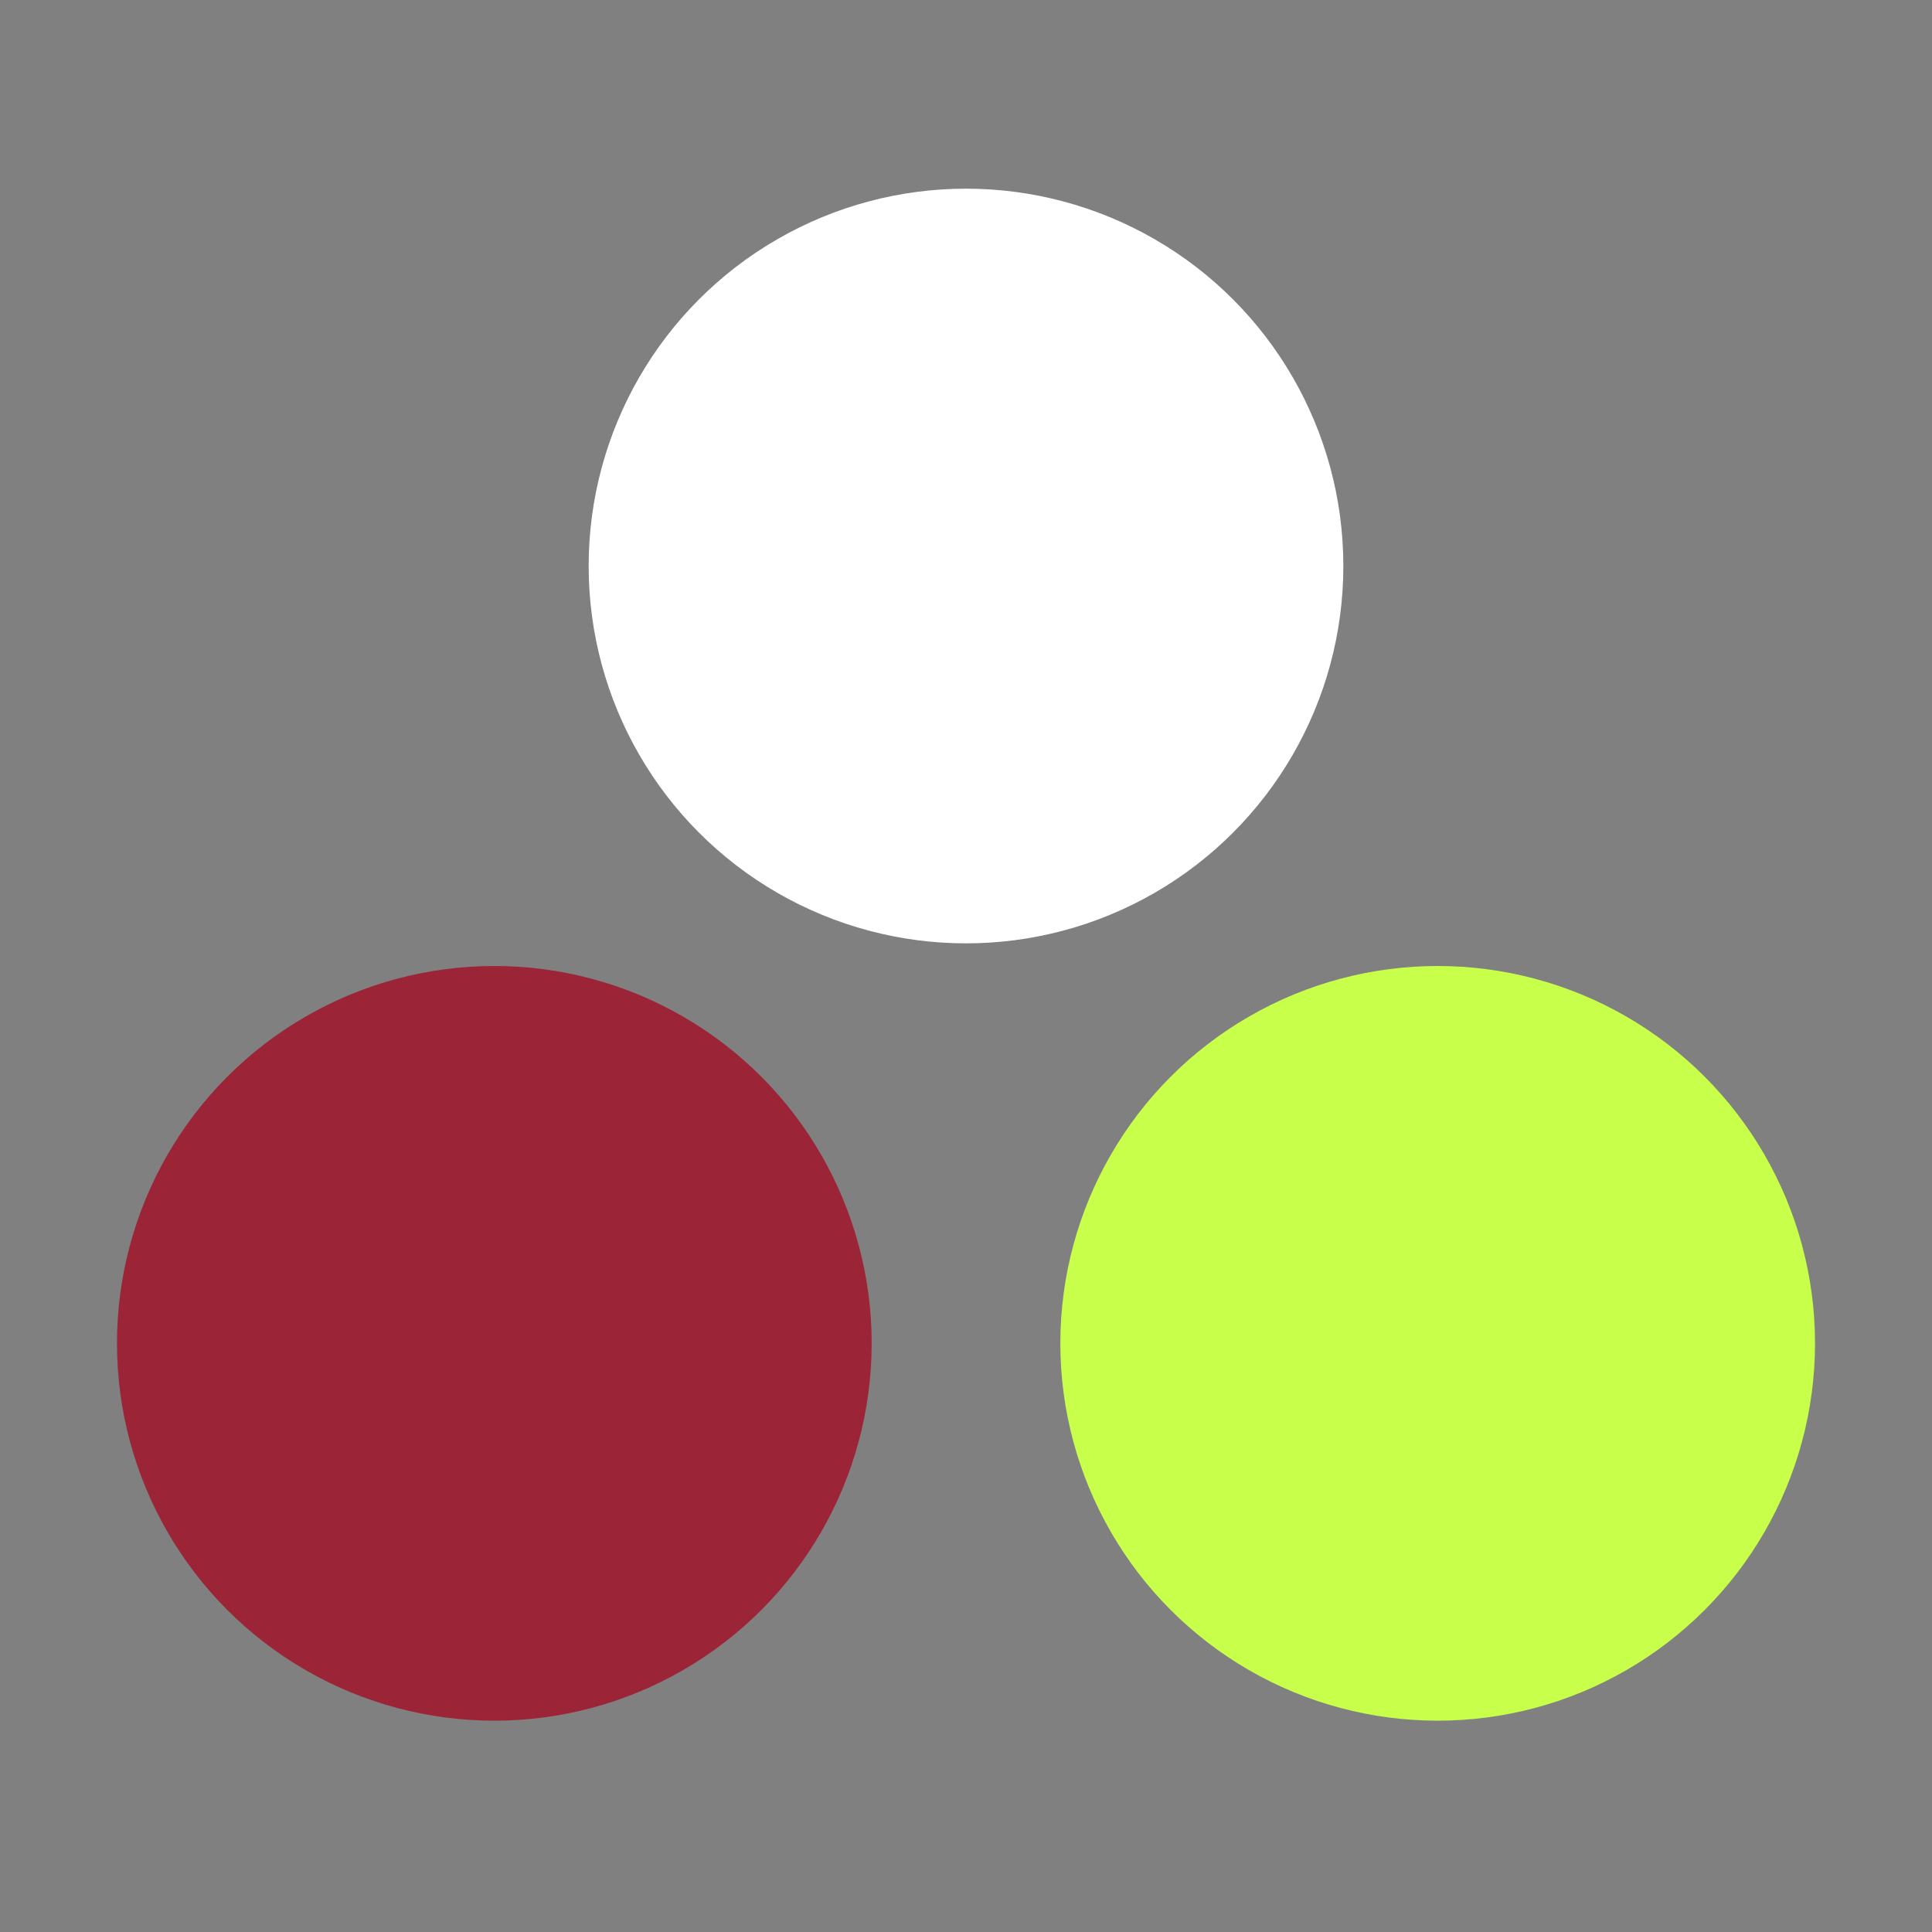
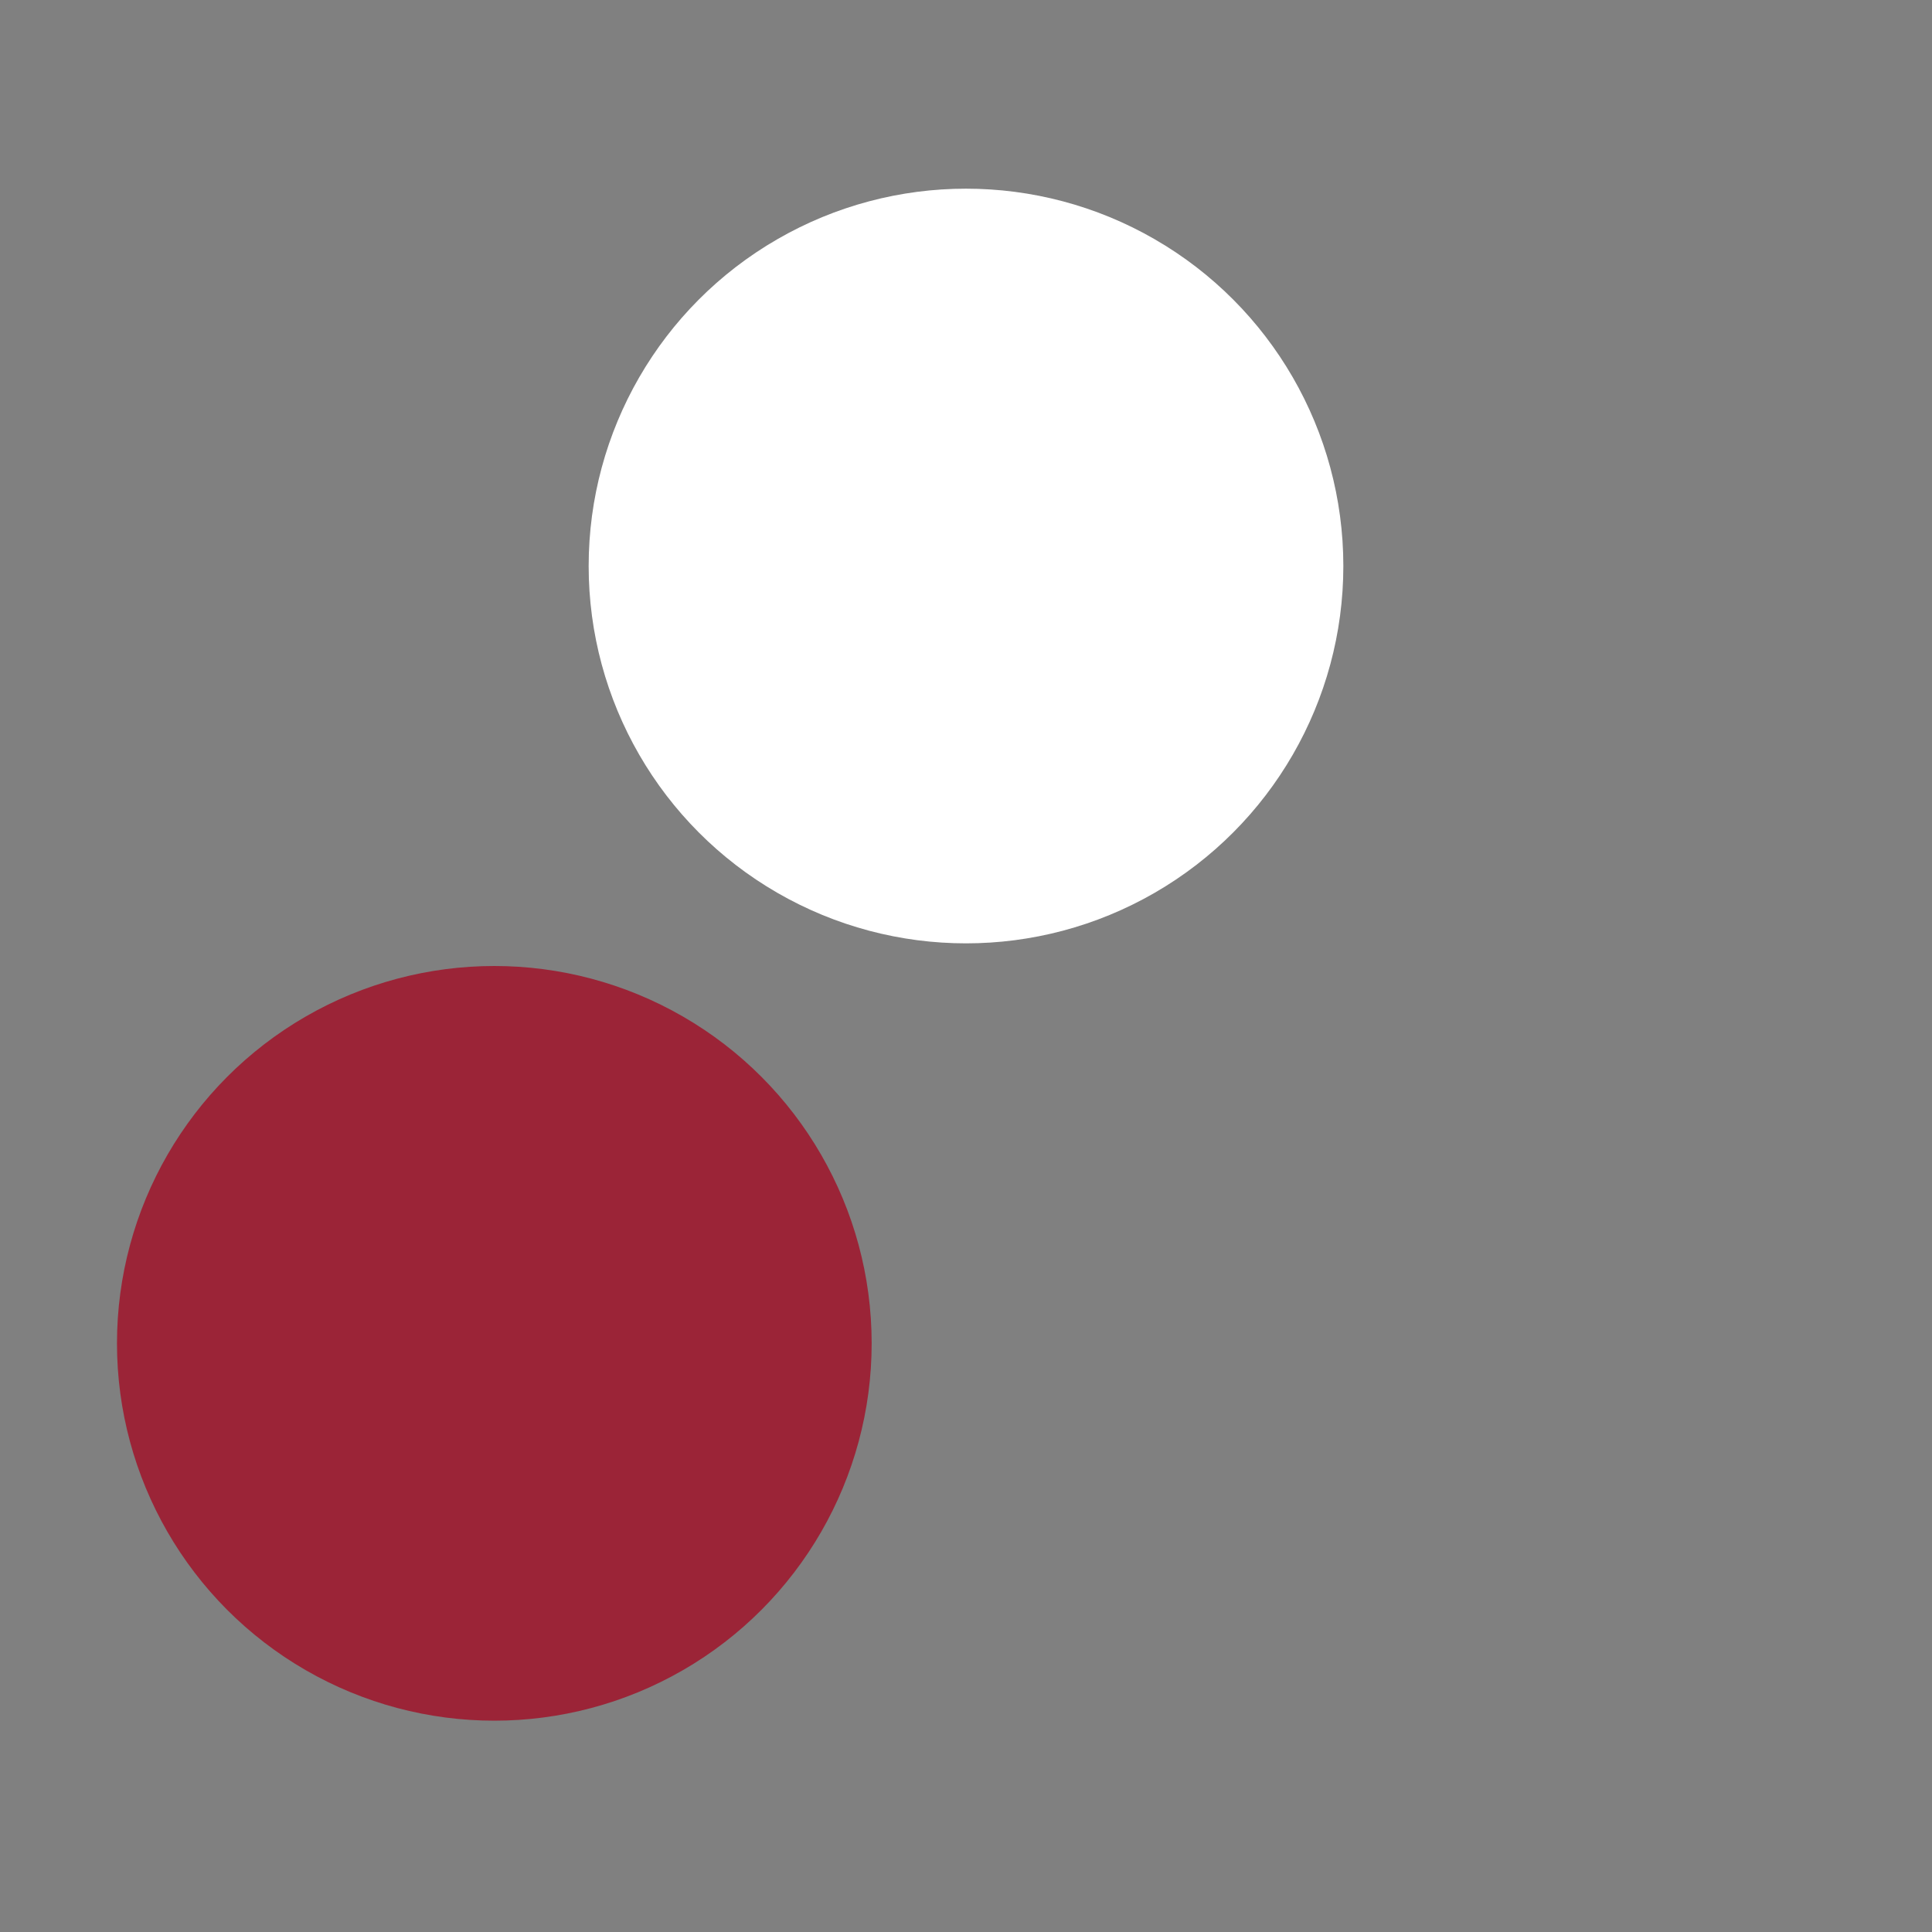
<svg xmlns="http://www.w3.org/2000/svg" viewBox="0 0 2048 2048">
  <rect x="0" y="0" width="2048" height="2048" fill="#808080" stroke="none" />
  <ellipse style="paint-order: stroke; fill: rgb(255, 255, 255);" cx="1024" cy="600" rx="400" ry="400" />
  <ellipse style="paint-order: stroke; fill: rgb(155, 36, 55);" cx="524" cy="1424" rx="400" ry="400" />
-   <ellipse style="paint-order: stroke; fill: rgb(200, 255, 74);" cy="1424" rx="400" ry="400" cx="1524" />
</svg>